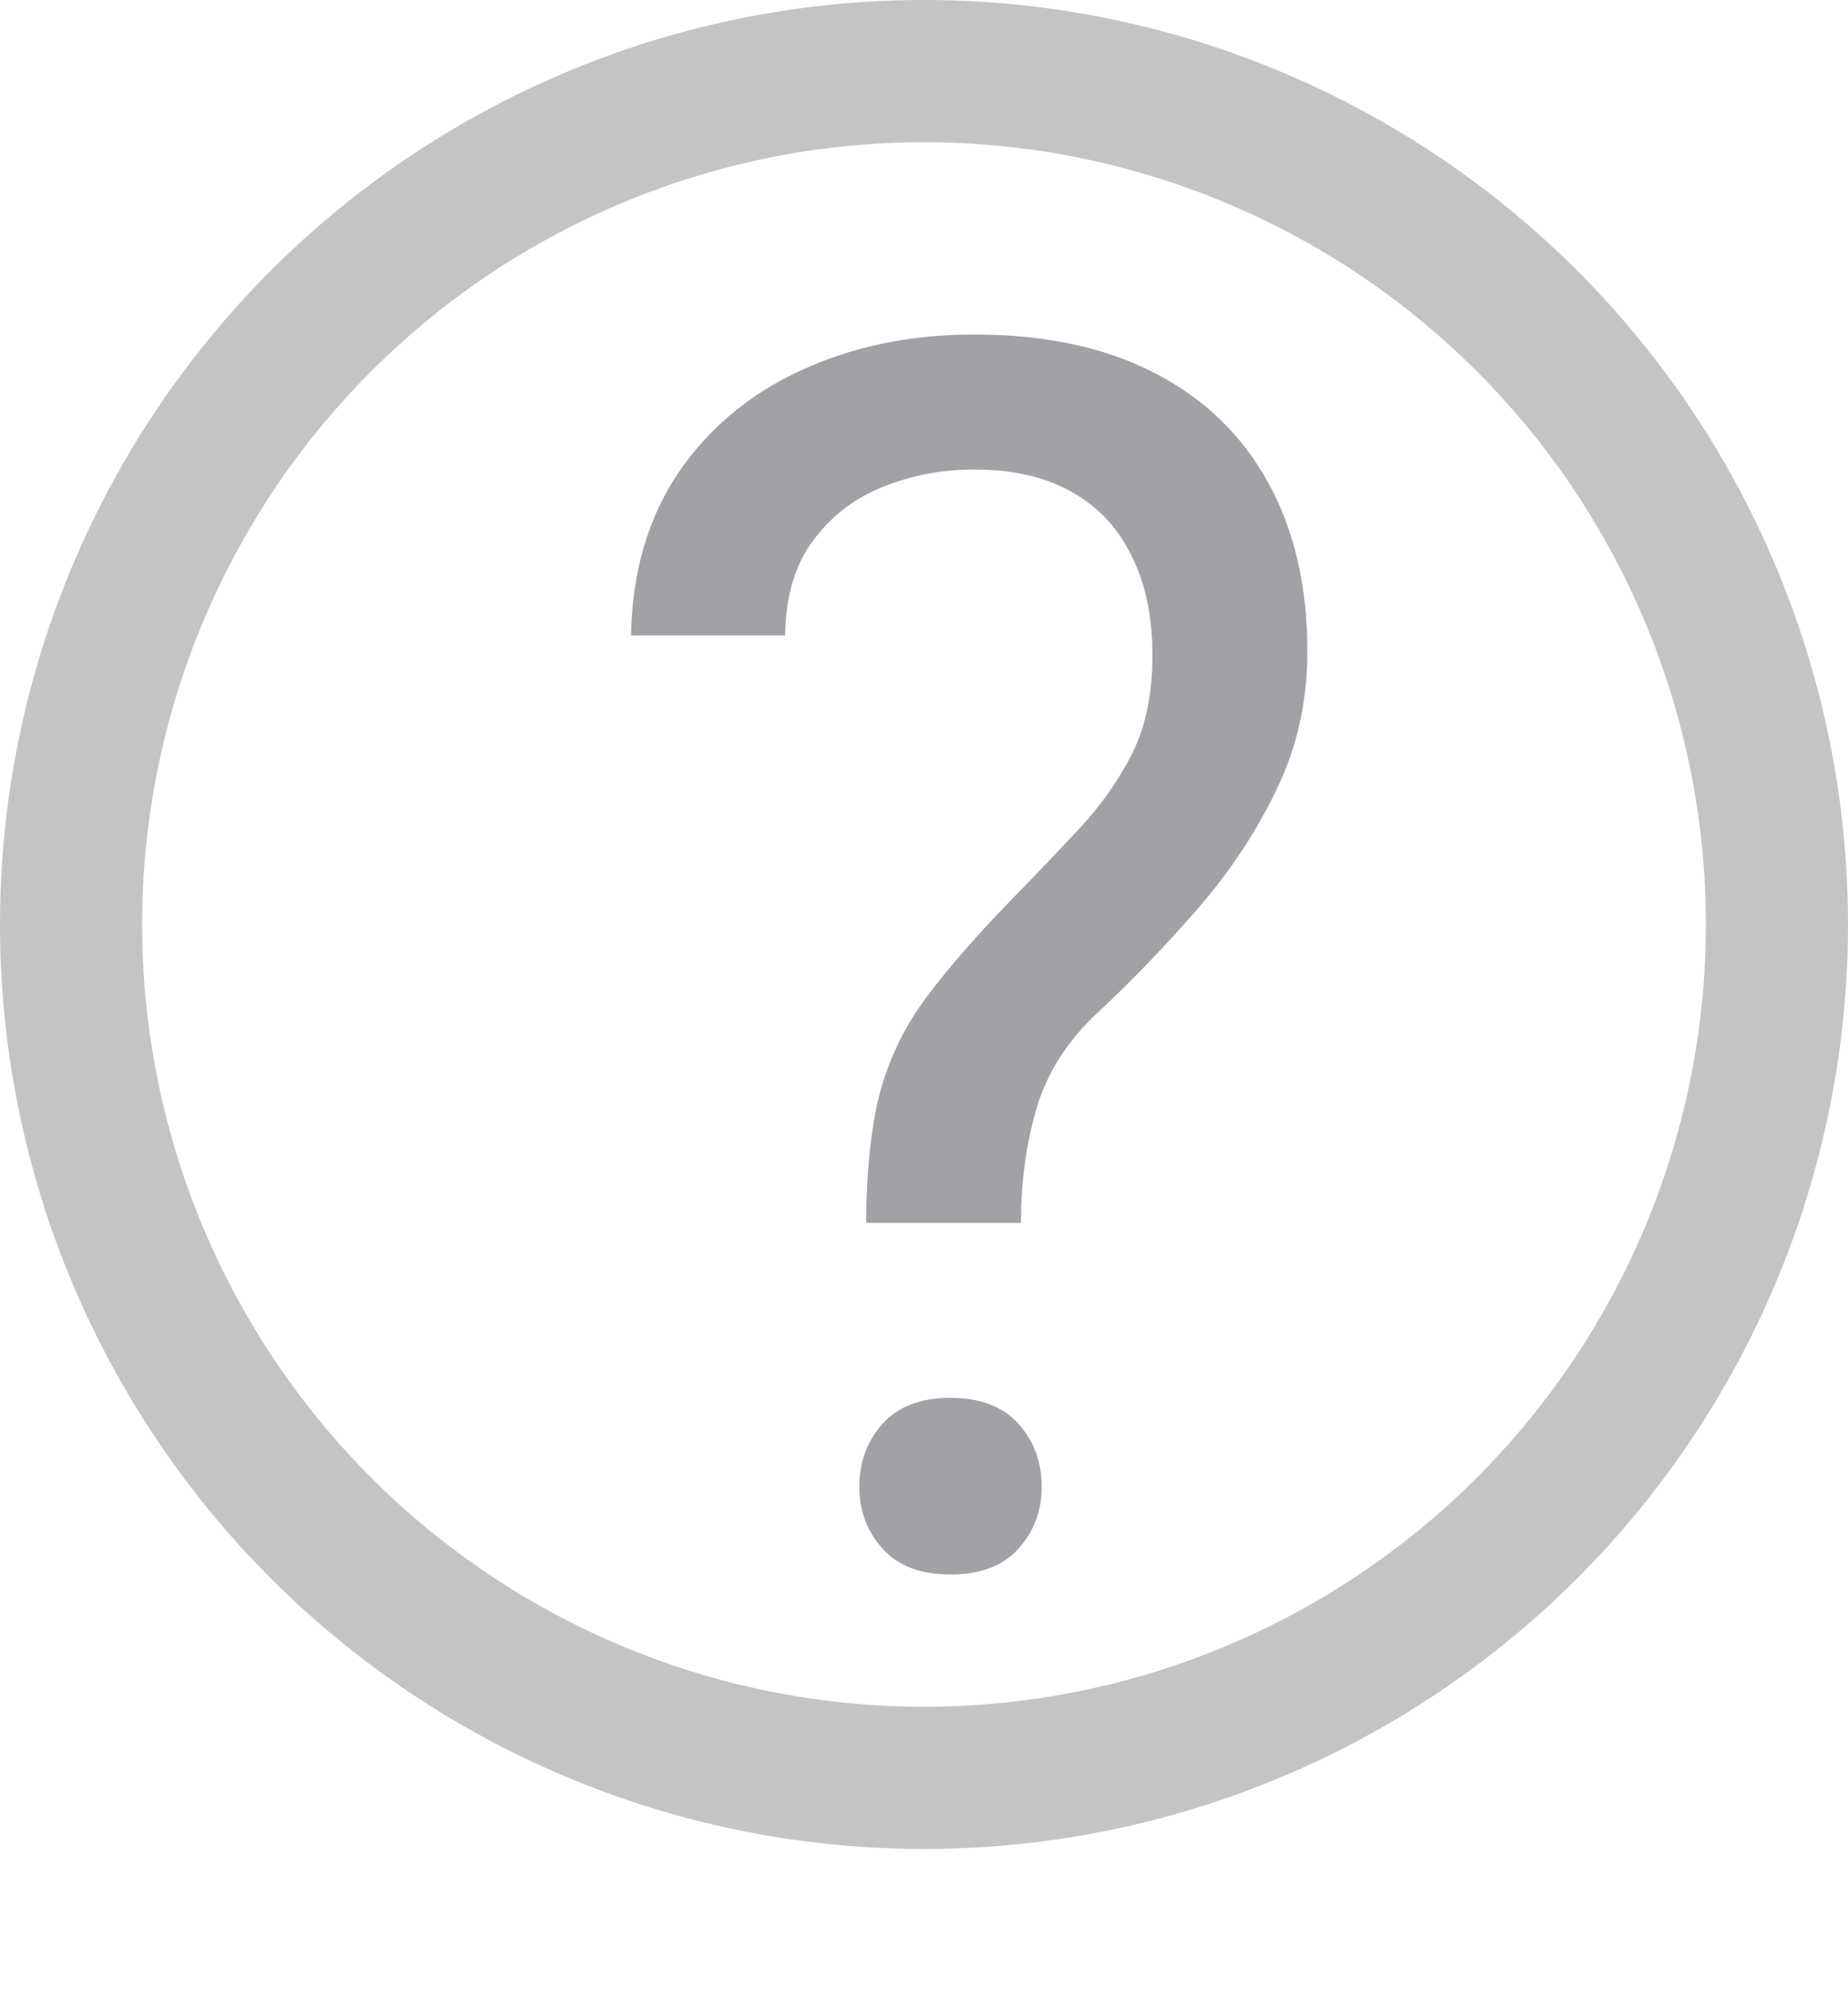
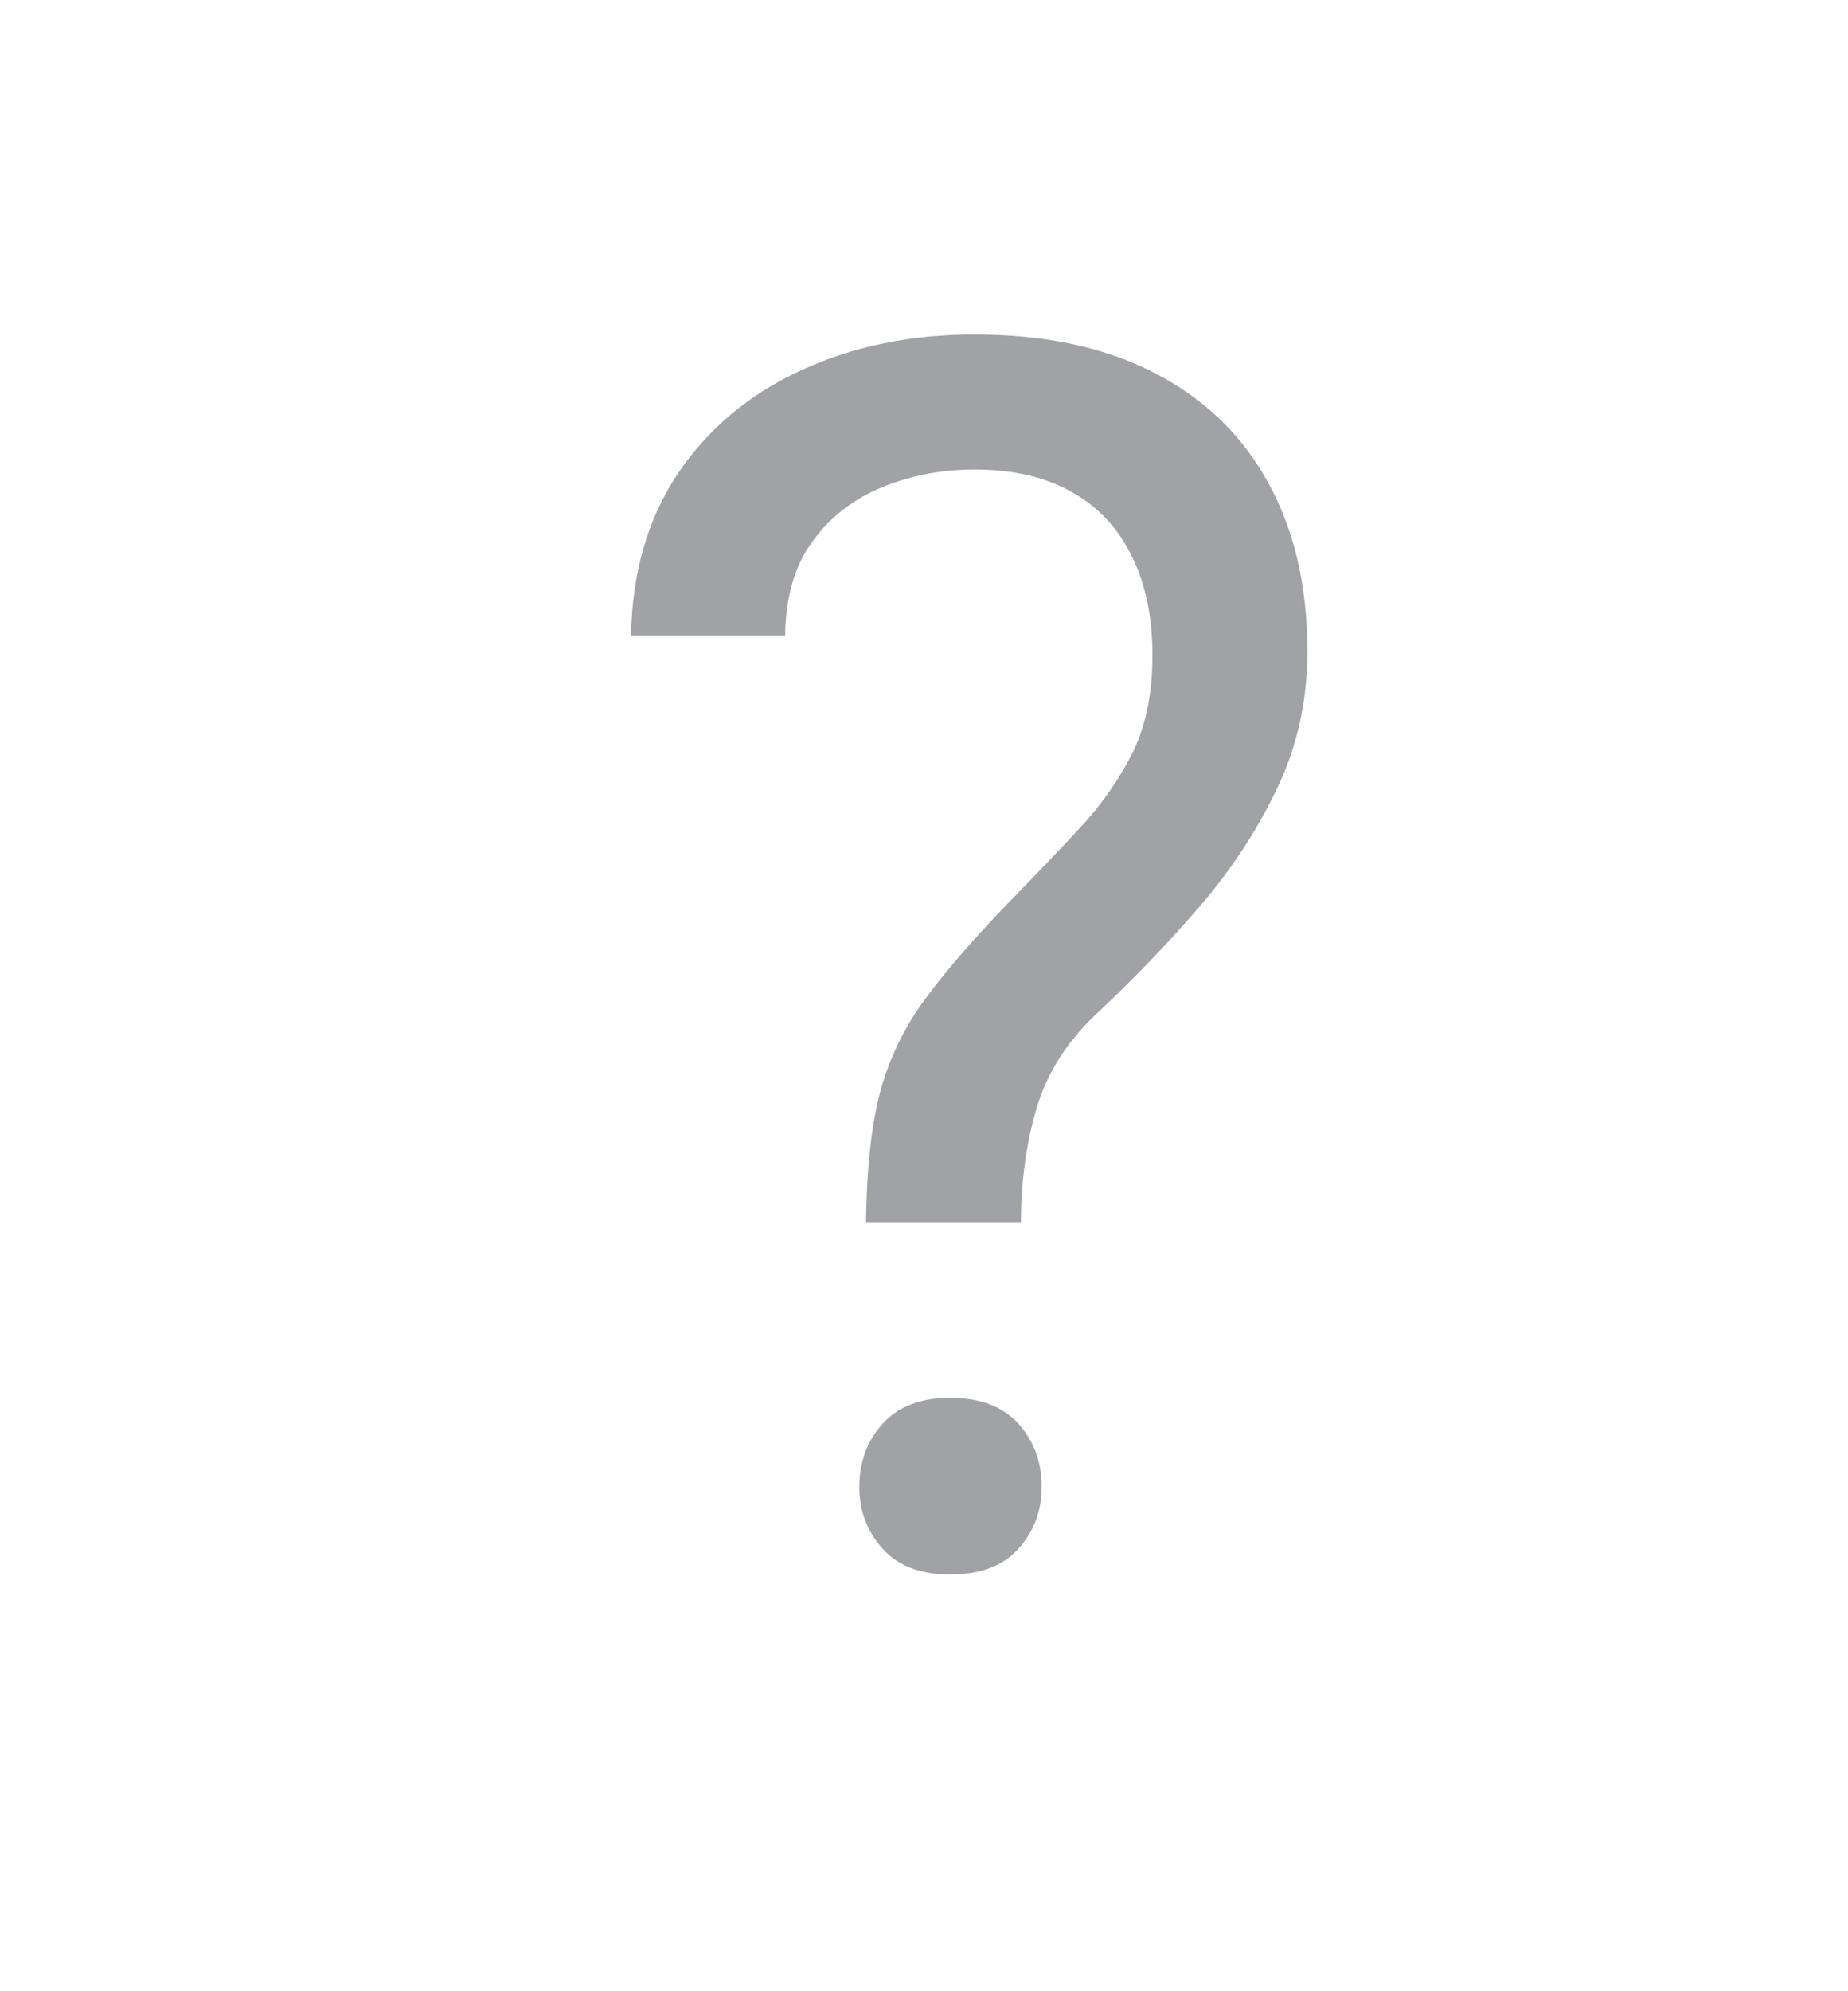
<svg xmlns="http://www.w3.org/2000/svg" width="13" height="14" viewBox="0 0 13 14" fill="none">
  <path d="M7.182 8.598H6.092C6.096 8.223 6.129 7.916 6.191 7.678C6.258 7.436 6.365 7.215 6.514 7.016C6.662 6.816 6.859 6.59 7.105 6.336C7.285 6.152 7.449 5.98 7.598 5.82C7.75 5.656 7.873 5.48 7.967 5.293C8.061 5.102 8.107 4.873 8.107 4.607C8.107 4.338 8.059 4.105 7.961 3.91C7.867 3.715 7.727 3.564 7.539 3.459C7.355 3.354 7.127 3.301 6.854 3.301C6.627 3.301 6.412 3.342 6.209 3.424C6.006 3.506 5.842 3.633 5.717 3.805C5.592 3.973 5.527 4.193 5.523 4.467H4.439C4.447 4.025 4.557 3.646 4.768 3.33C4.982 3.014 5.271 2.771 5.635 2.604C5.998 2.436 6.404 2.352 6.854 2.352C7.35 2.352 7.771 2.441 8.119 2.621C8.471 2.801 8.738 3.059 8.922 3.395C9.105 3.727 9.197 4.121 9.197 4.578C9.197 4.93 9.125 5.254 8.98 5.551C8.84 5.844 8.658 6.119 8.436 6.377C8.213 6.635 7.977 6.881 7.727 7.115C7.512 7.314 7.367 7.539 7.293 7.789C7.219 8.039 7.182 8.309 7.182 8.598ZM6.045 10.455C6.045 10.279 6.1 10.131 6.209 10.01C6.318 9.889 6.477 9.828 6.684 9.828C6.895 9.828 7.055 9.889 7.164 10.01C7.273 10.131 7.328 10.279 7.328 10.455C7.328 10.623 7.273 10.768 7.164 10.889C7.055 11.01 6.895 11.07 6.684 11.07C6.477 11.07 6.318 11.01 6.209 10.889C6.1 10.768 6.045 10.623 6.045 10.455Z" fill="#A0A2A5" />
-   <circle cx="6.5" cy="6.5" r="6" stroke="#C4C4C4" />
</svg>